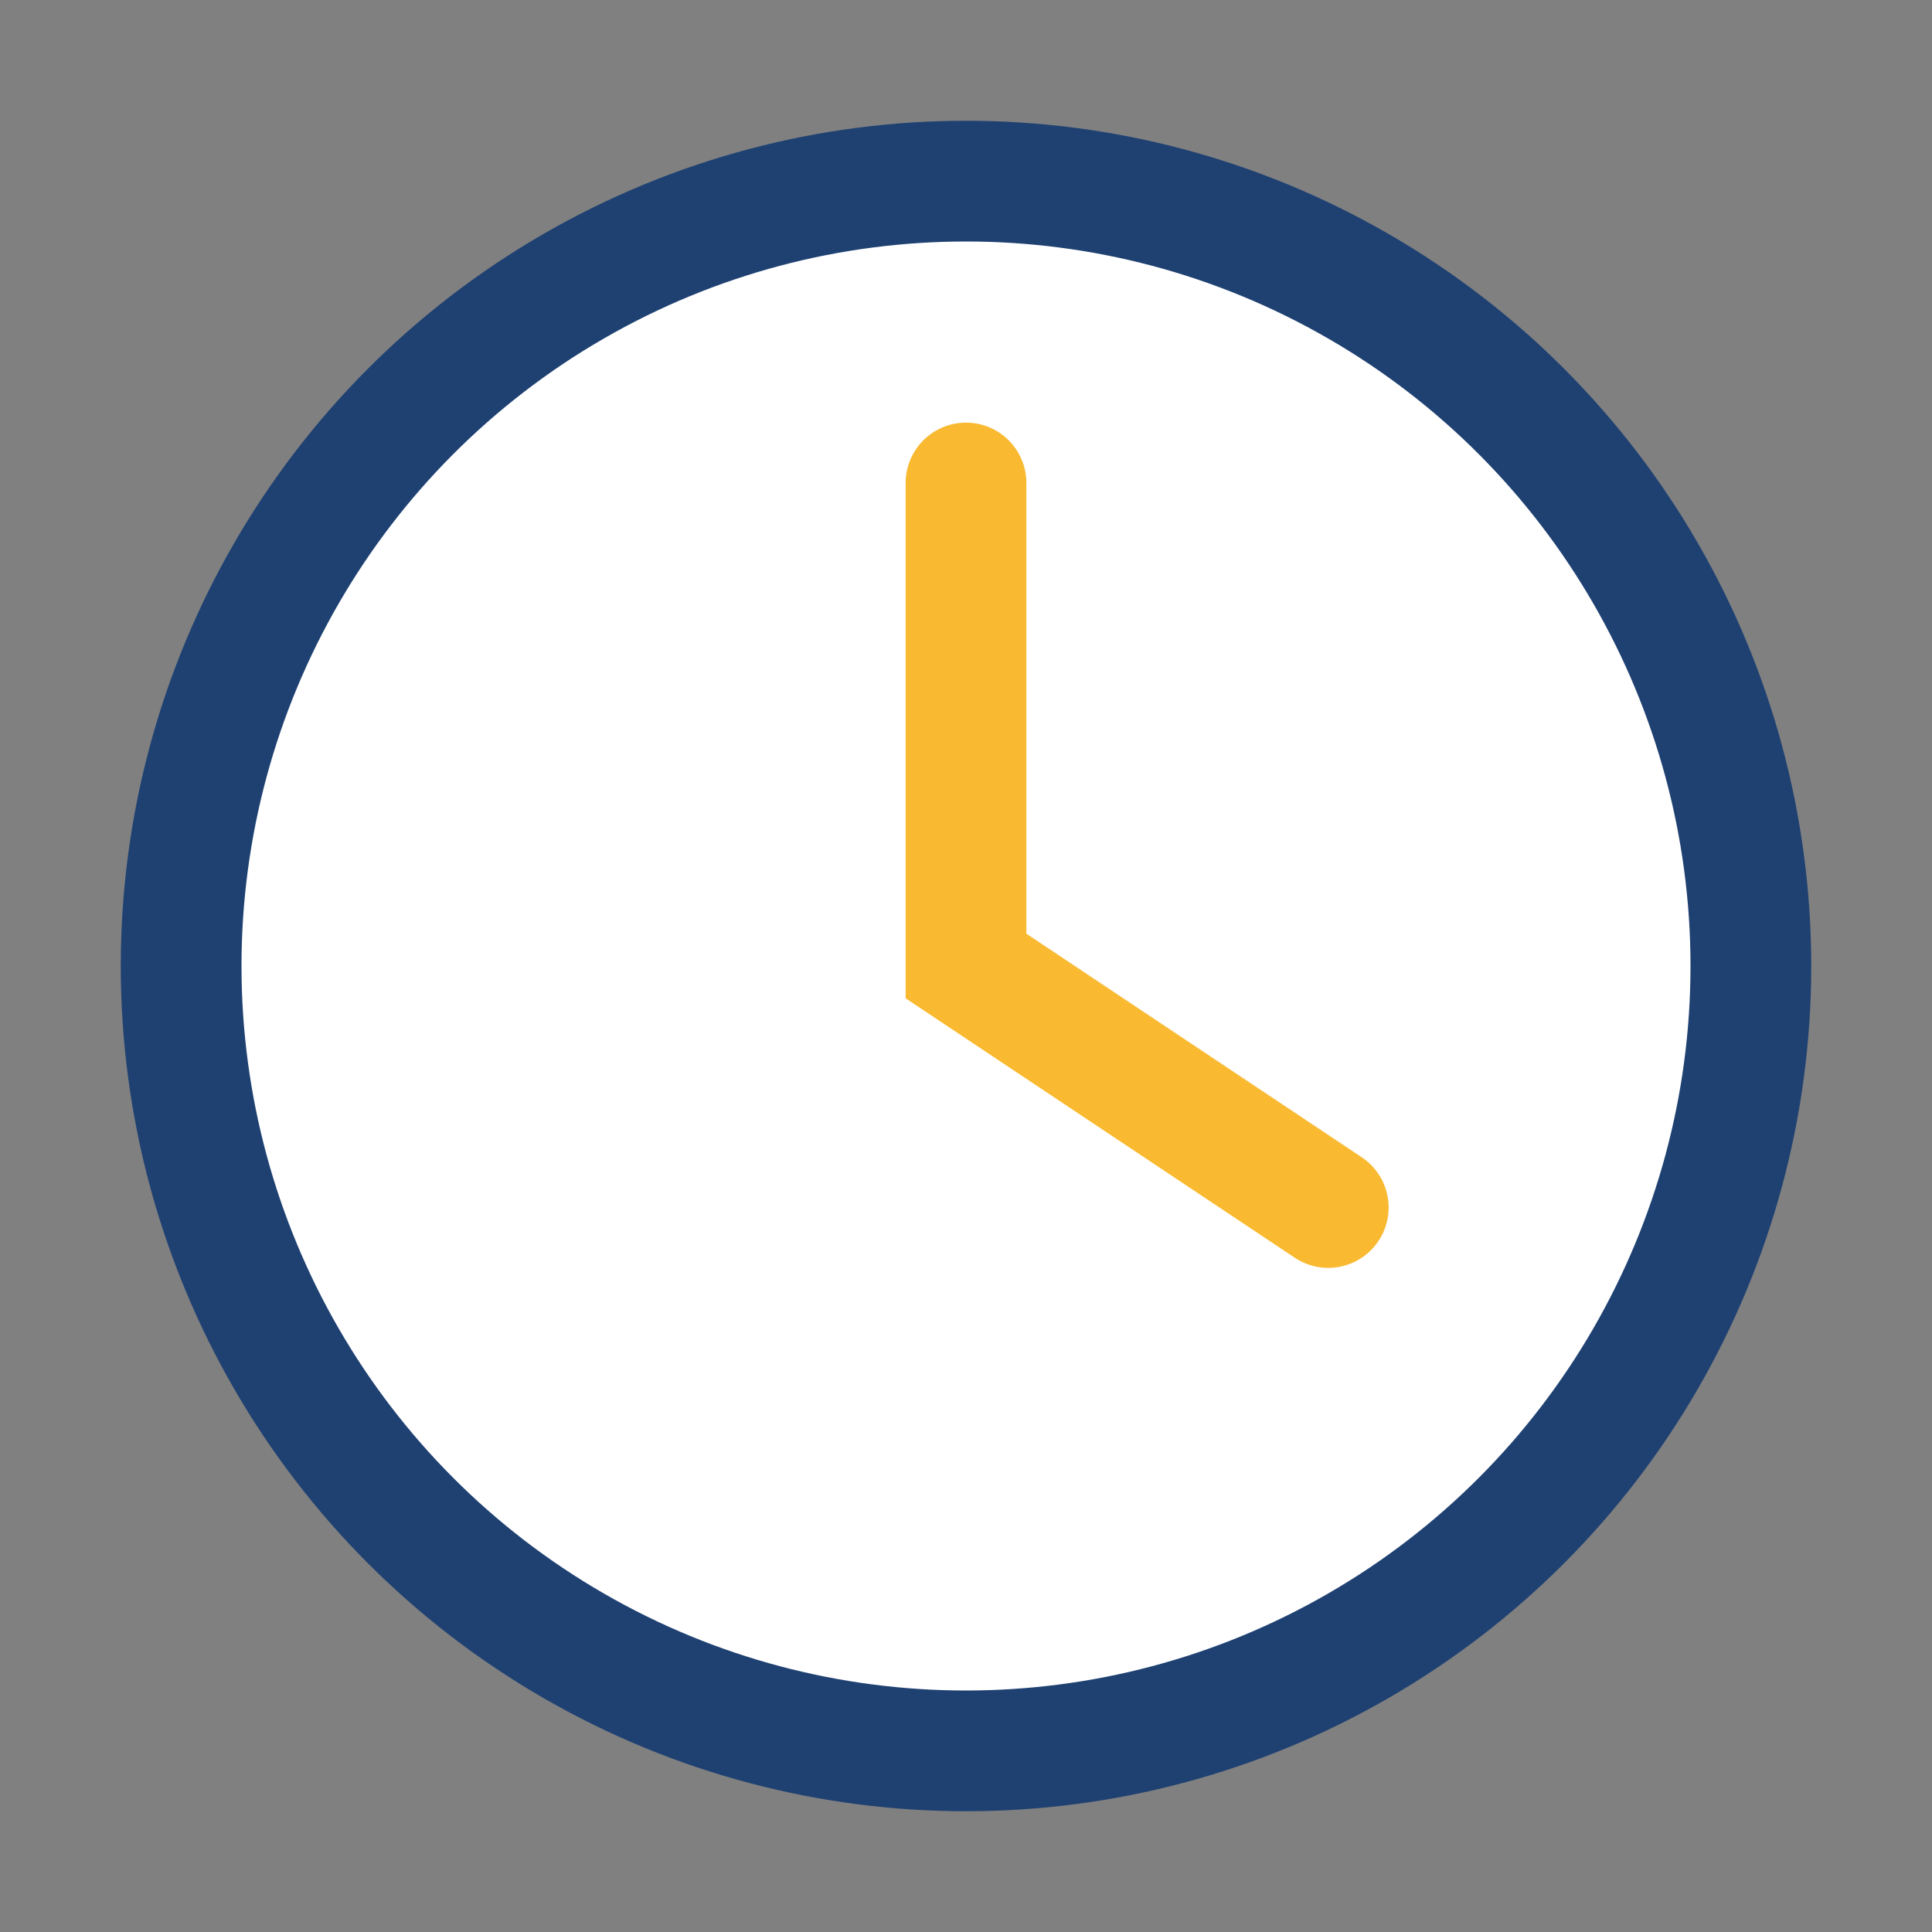
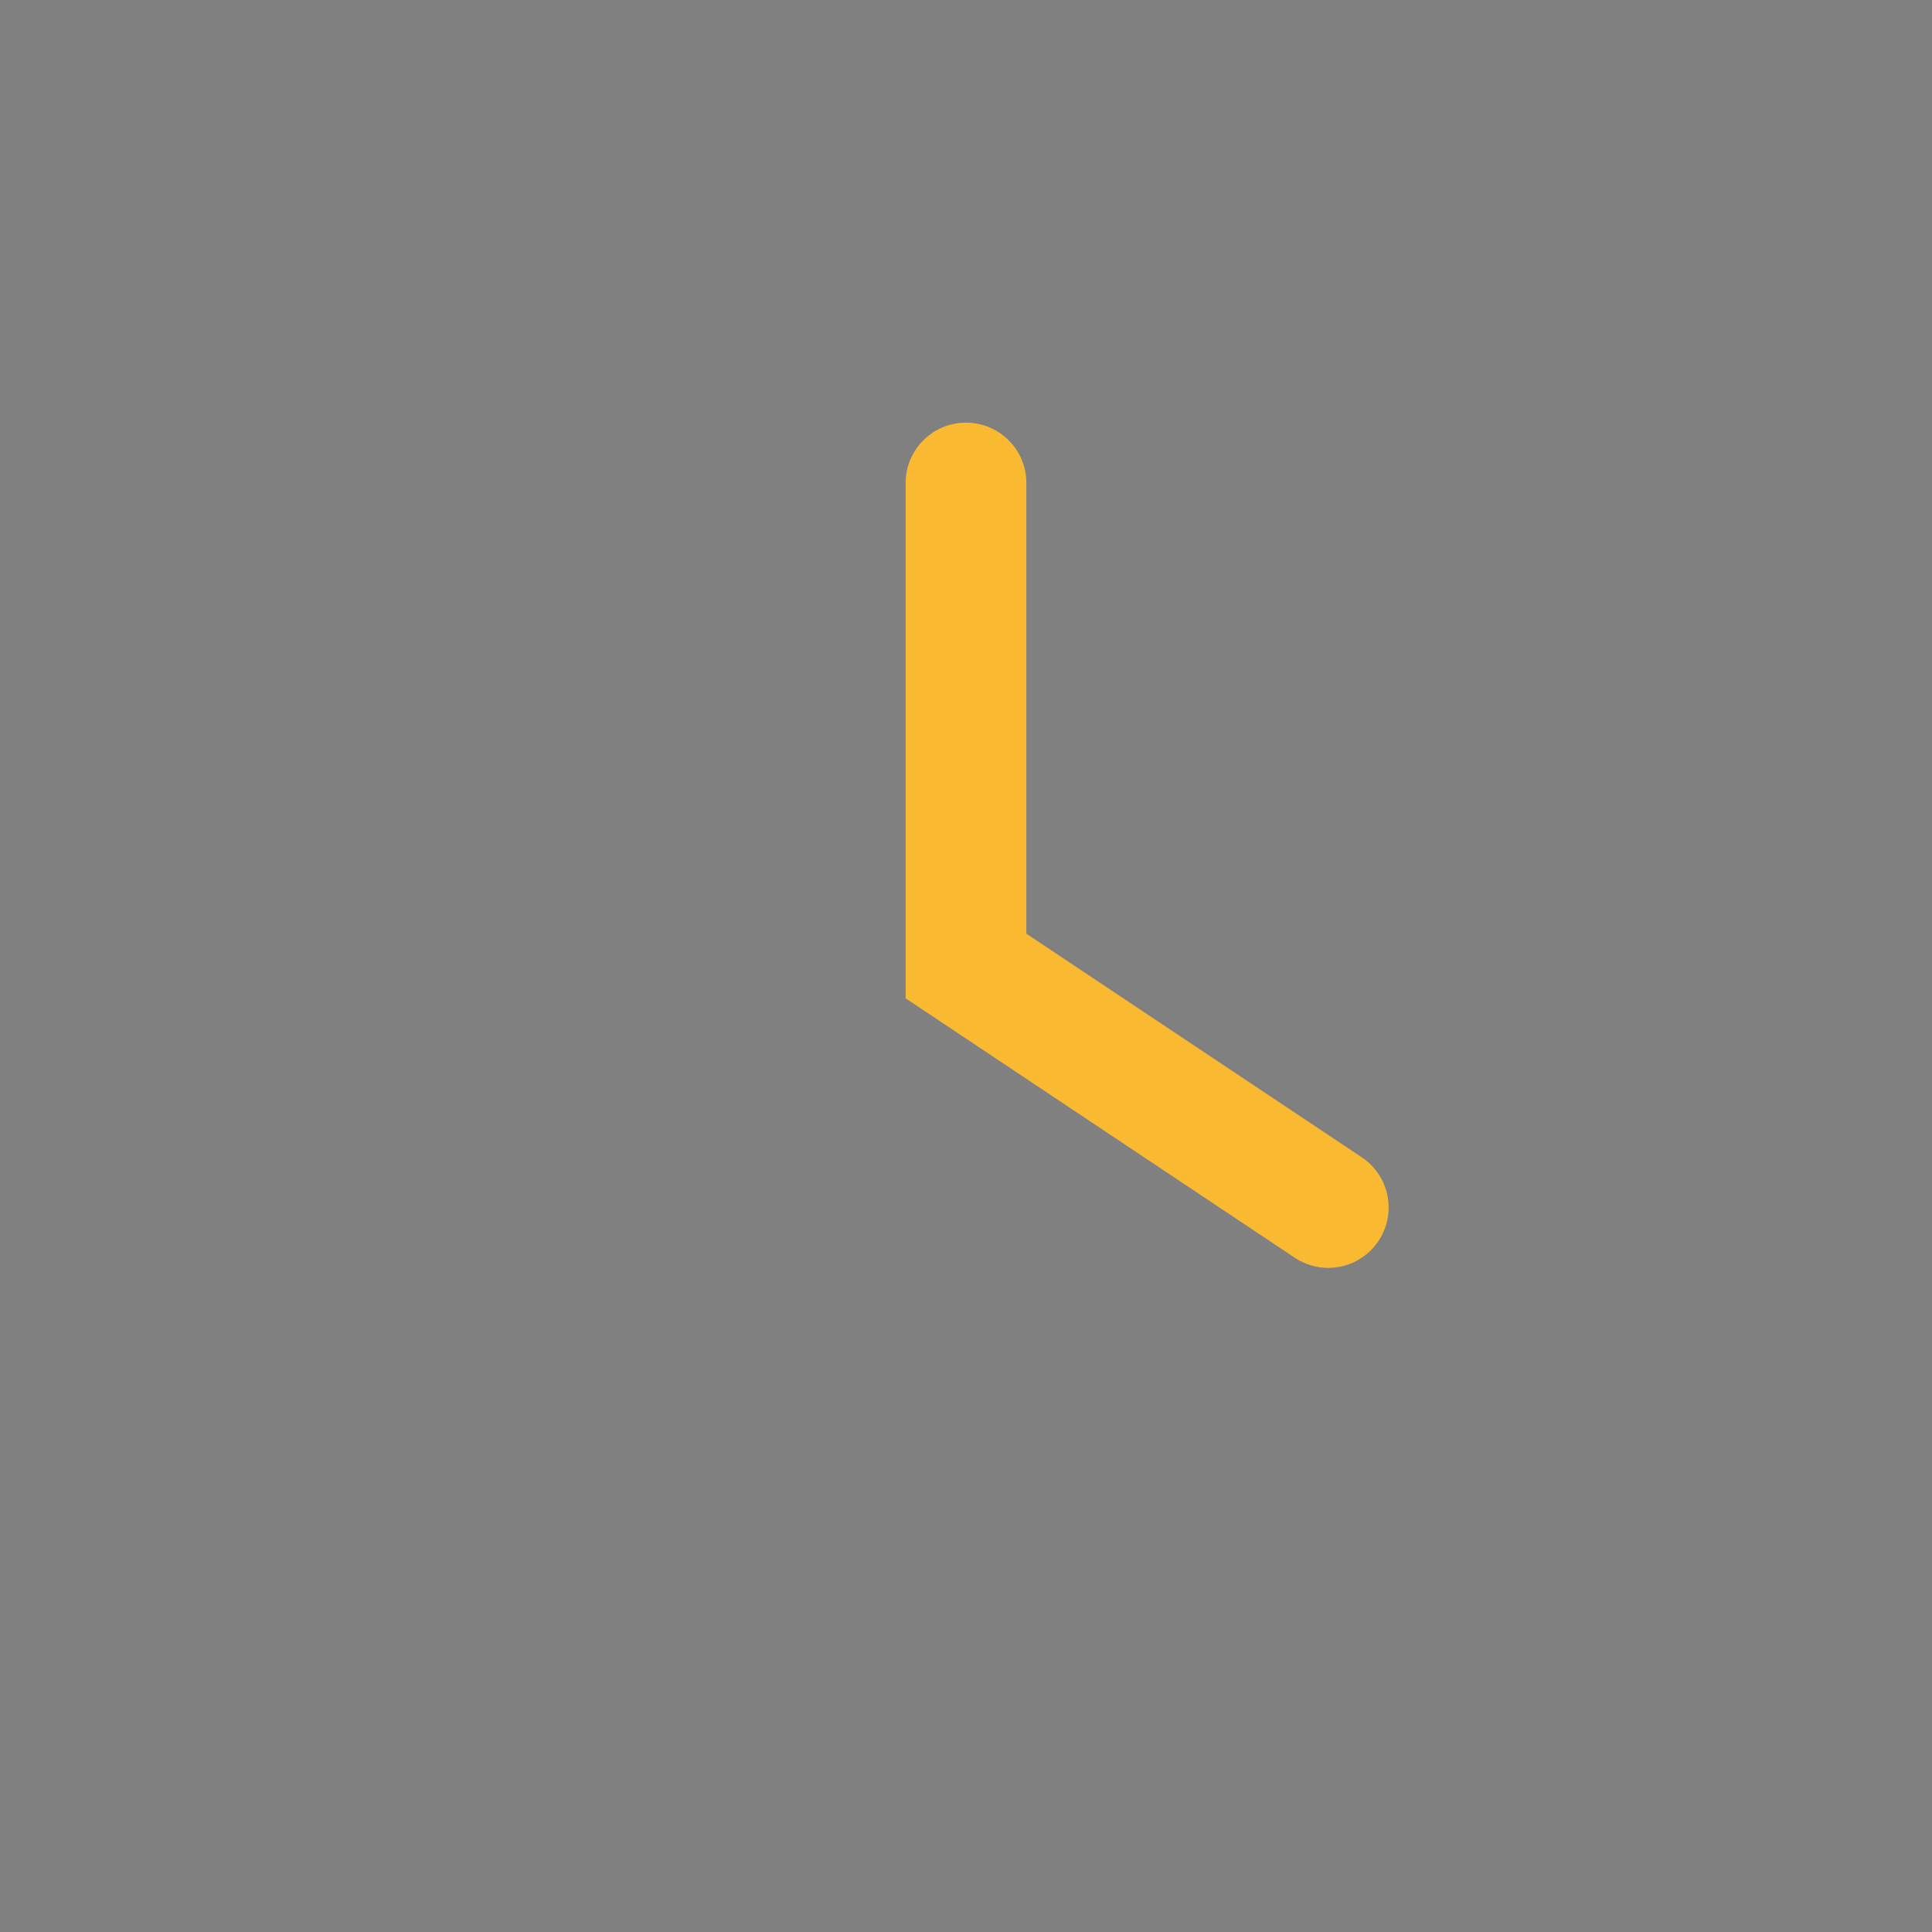
<svg xmlns="http://www.w3.org/2000/svg" width="32" height="32" viewBox="0 0 32 32">
  <rect x="0" y="0" width="32" height="32" fill="#808080" stroke="none" />
-   <circle cx="16" cy="16" r="13" fill="#fff" stroke="#1F4172" stroke-width="2" />
  <path d="M16 8v8l6 4" stroke="#F9BA32" stroke-width="2" fill="none" stroke-linecap="round" />
</svg>